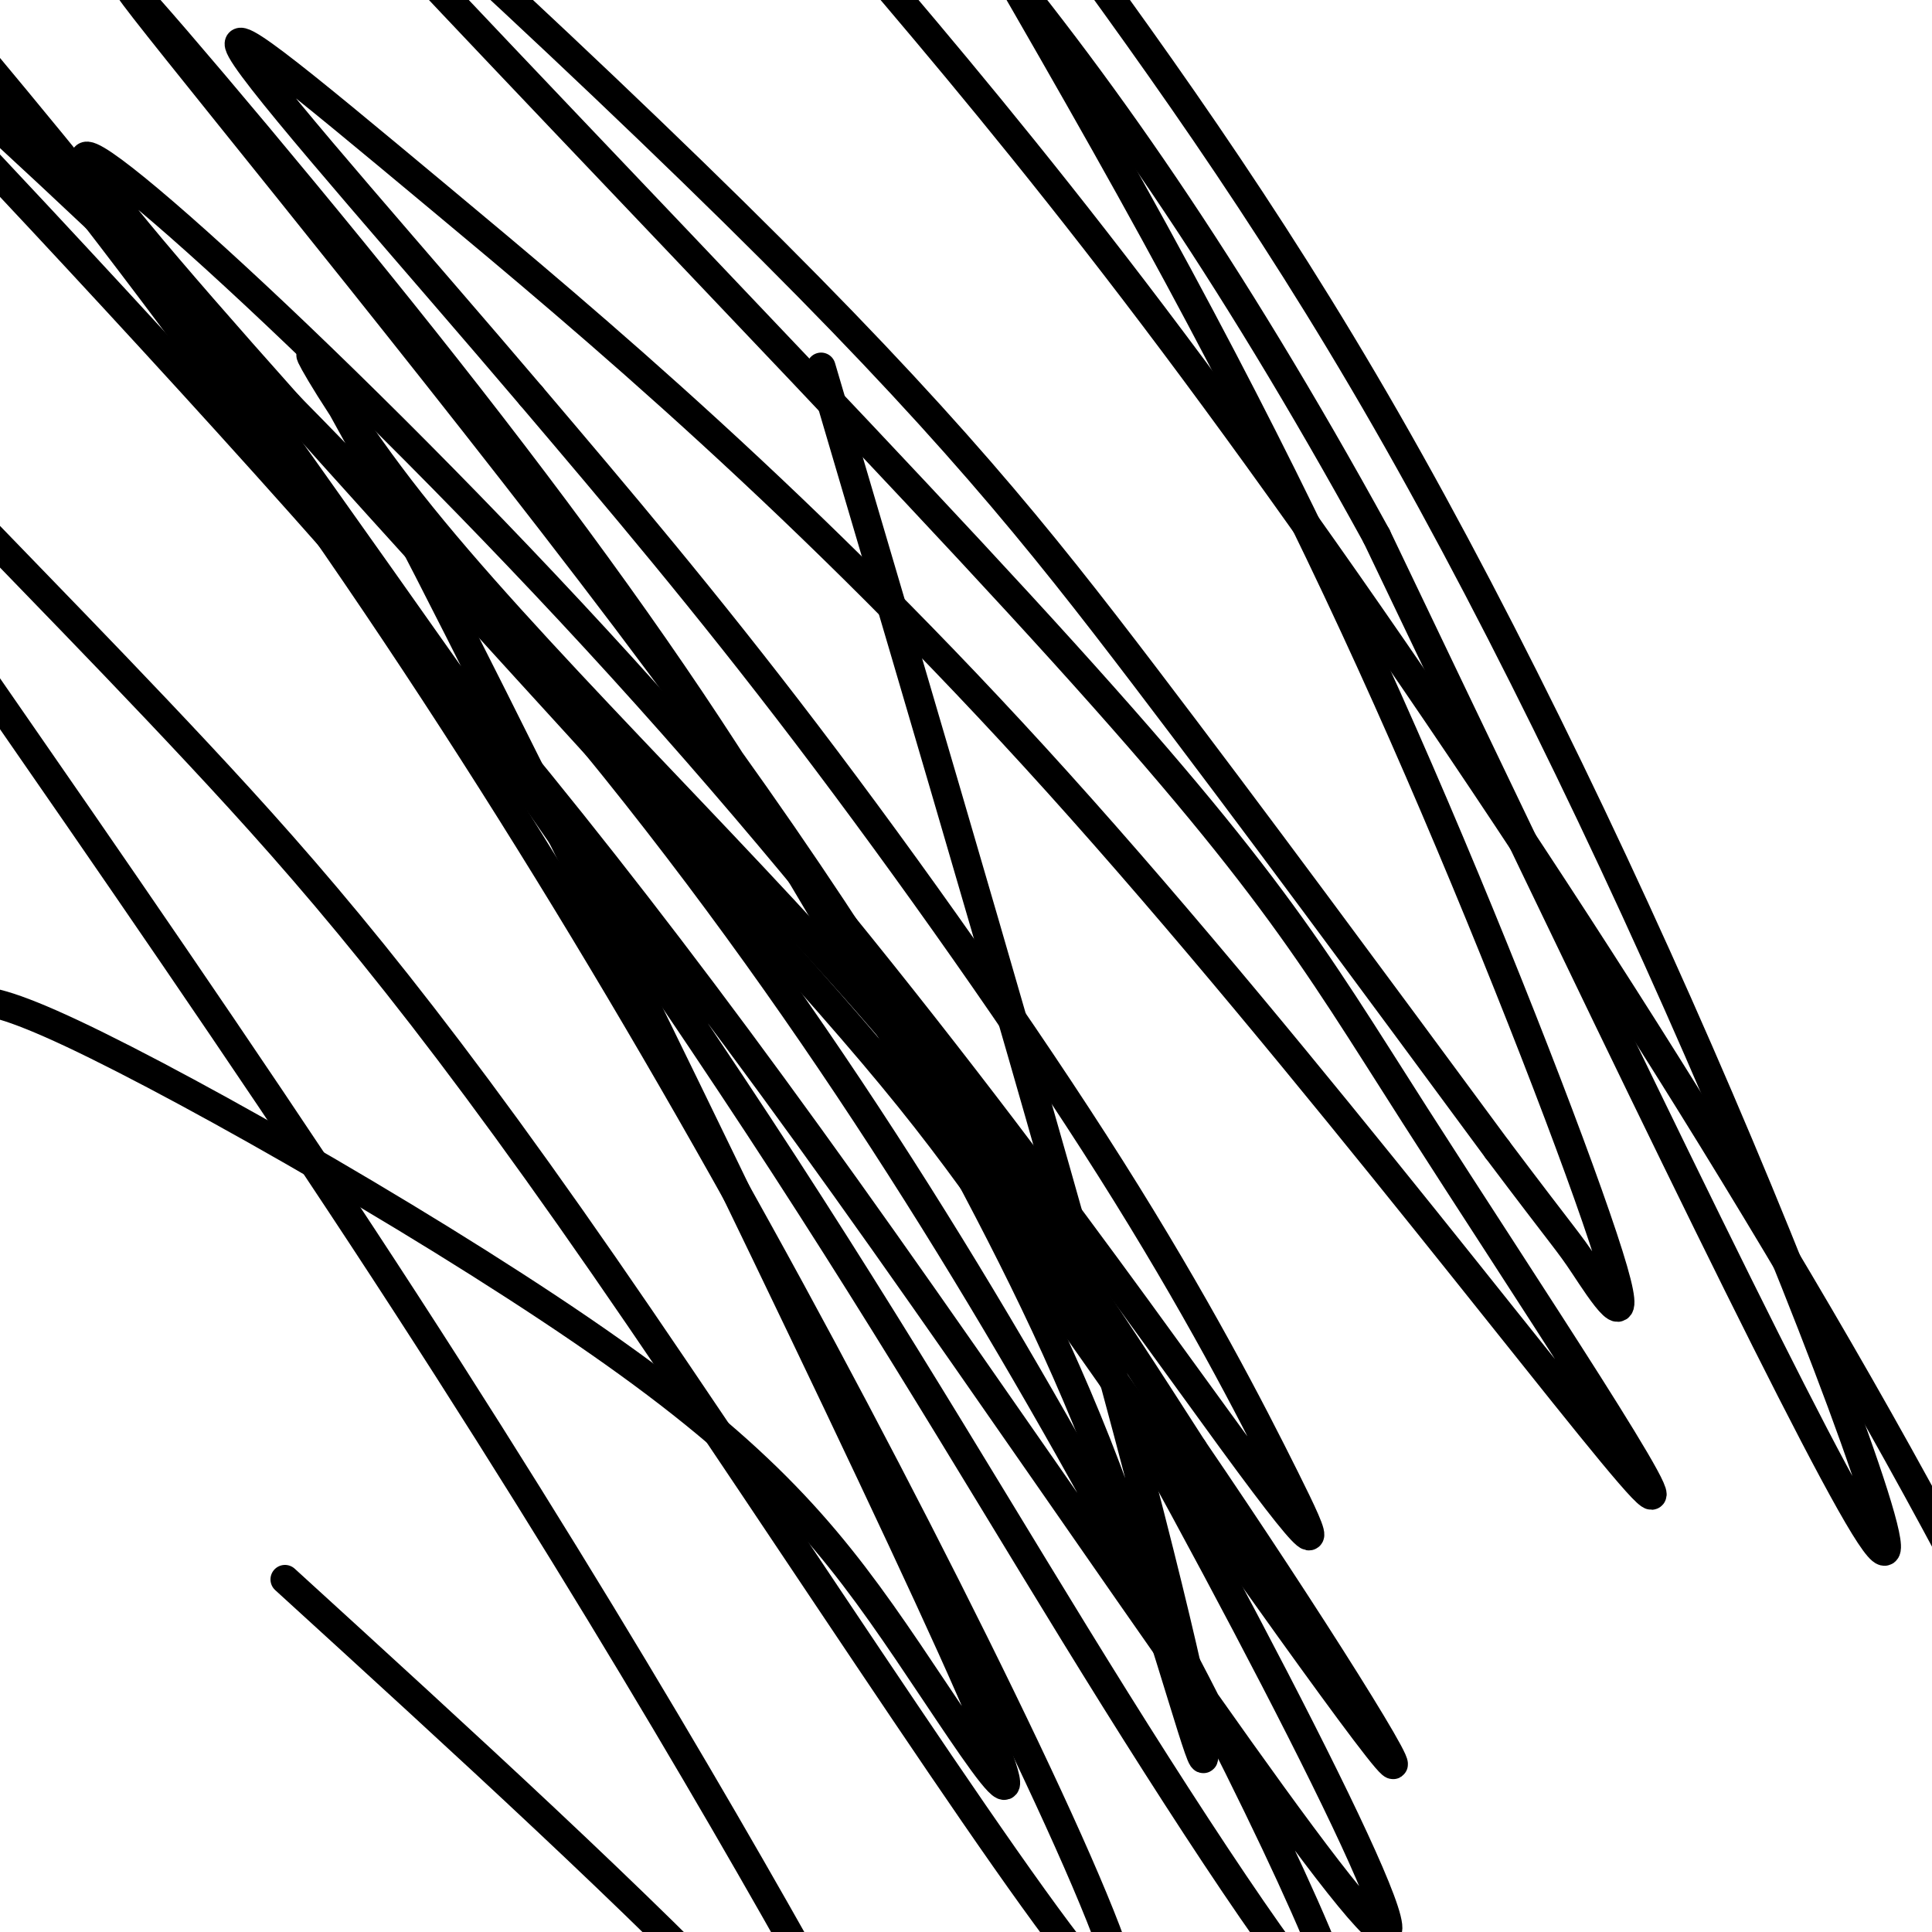
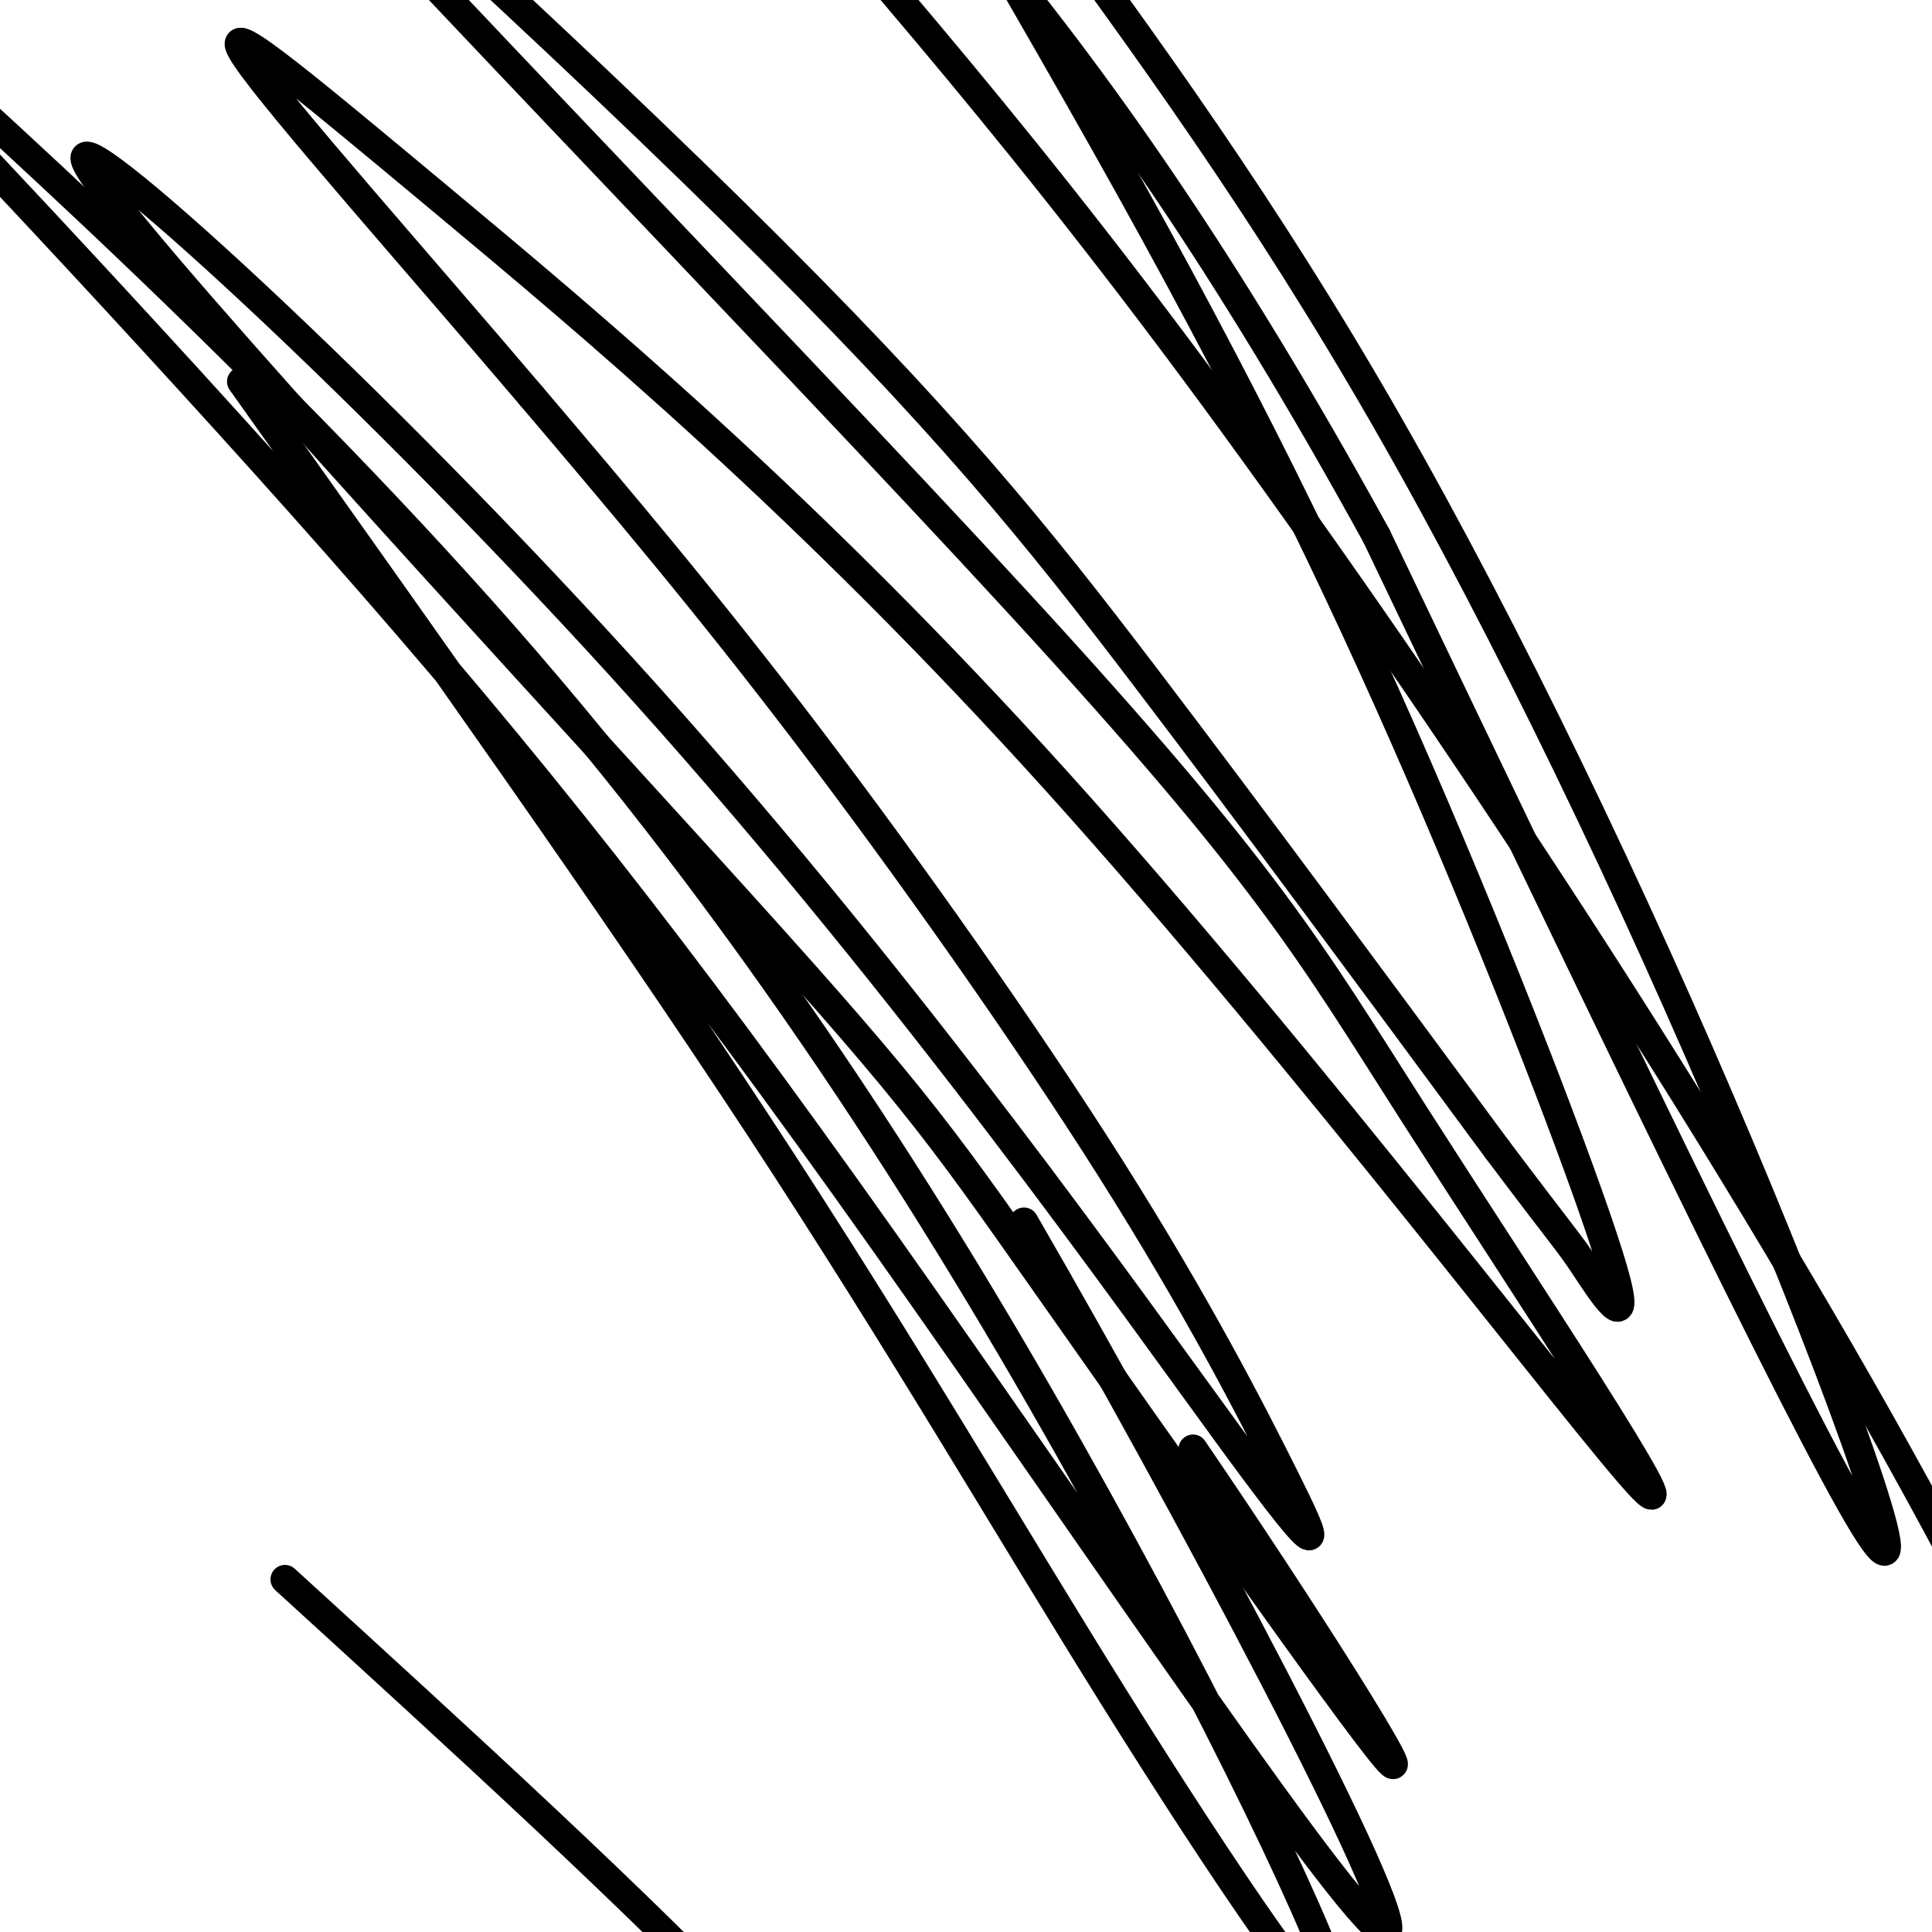
<svg xmlns="http://www.w3.org/2000/svg" viewBox="0 0 400 400" version="1.1">
  <g fill="none" stroke="#000000" stroke-width="6" stroke-linecap="round" stroke-linejoin="round">
-     <path d="M170,76c23.361,79.128 46.721,158.255 61,211c14.279,52.745 19.475,79.107 18,77c-1.475,-2.107 -9.622,-32.685 -20,-60c-10.378,-27.315 -22.989,-51.369 -37,-77c-14.011,-25.631 -29.423,-52.840 -49,-82c-19.577,-29.160 -43.320,-60.270 -70,-93c-26.680,-32.730 -56.299,-67.081 -43,-50c13.299,17.081 69.514,85.595 107,136c37.486,50.405 56.243,82.703 75,115" />
    <path d="M212,253c33.522,57.919 79.828,145.218 75,147c-4.828,1.782 -60.789,-81.951 -104,-143c-43.211,-61.049 -73.673,-99.414 -113,-144c-39.327,-44.586 -87.519,-95.392 -112,-121c-24.481,-25.608 -25.251,-26.019 6,2c31.251,28.019 94.522,84.468 145,143c50.478,58.532 88.164,119.148 118,173c29.836,53.852 51.822,100.940 51,107c-0.822,6.060 -24.452,-28.907 -47,-65c-22.548,-36.093 -44.014,-73.312 -74,-119c-29.986,-45.688 -68.493,-99.844 -107,-154" />
-     <path d="M50,79c-41.205,-53.570 -90.718,-110.494 -90,-109c0.718,1.494 51.665,61.408 97,125c45.335,63.592 85.056,130.864 120,197c34.944,66.136 65.111,131.138 53,121c-12.111,-10.138 -66.500,-95.416 -105,-151c-38.500,-55.584 -61.109,-81.476 -84,-106c-22.891,-24.524 -46.062,-47.682 -70,-73c-23.938,-25.318 -48.643,-52.797 -29,-22c19.643,30.797 83.635,119.868 133,195c49.365,75.132 84.104,136.323 102,169c17.896,32.677 18.948,36.838 20,41" />
    <path d="M197,466c-1.156,0.556 -14.044,-18.556 -39,-45c-24.956,-26.444 -61.978,-60.222 -99,-94" />
-     <path d="M-6,215c-2.267,-6.502 -4.535,-13.005 21,-1c25.535,12.005 78.871,42.517 112,66c33.129,23.483 46.049,39.937 61,62c14.951,22.063 31.932,49.735 9,-1c-22.932,-50.735 -85.775,-179.877 -114,-234c-28.225,-54.123 -21.830,-33.225 2,-3c23.830,30.225 65.094,69.779 95,104c29.906,34.221 48.453,63.111 67,92" />
    <path d="M247,300c23.252,34.052 47.883,73.181 40,64c-7.883,-9.181 -48.279,-66.673 -71,-99c-22.721,-32.327 -27.767,-39.489 -70,-86c-42.233,-46.511 -121.652,-132.371 -128,-145c-6.348,-12.629 60.376,47.974 116,110c55.624,62.026 100.148,125.477 121,154c20.852,28.523 18.033,22.120 11,8c-7.033,-14.120 -18.278,-35.955 -36,-64c-17.722,-28.045 -41.921,-62.298 -63,-90c-21.079,-27.702 -39.040,-48.851 -57,-70" />
    <path d="M110,82c-23.099,-27.185 -52.347,-60.147 -59,-70c-6.653,-9.853 9.288,3.405 40,29c30.712,25.595 76.195,63.528 128,121c51.805,57.472 109.933,134.483 121,146c11.067,11.517 -24.925,-42.460 -47,-77c-22.075,-34.540 -30.233,-49.645 -82,-106c-51.767,-56.355 -147.144,-153.961 -160,-171c-12.856,-17.039 56.808,46.490 101,90c44.192,43.510 62.912,67.003 85,96c22.088,28.997 47.544,63.499 73,98" />
    <path d="M310,238c14.588,19.379 14.560,18.825 18,24c3.440,5.175 10.350,16.078 6,1c-4.350,-15.078 -19.961,-56.135 -37,-96c-17.039,-39.865 -35.507,-78.536 -63,-128c-27.493,-49.464 -64.011,-109.720 -69,-122c-4.989,-12.280 21.553,23.417 47,58c25.447,34.583 49.800,68.053 75,112c25.200,43.947 51.246,98.370 73,150c21.754,51.630 39.215,100.466 26,79c-13.215,-21.466 -57.108,-113.233 -101,-205" />
    <path d="M285,111c-30.939,-56.320 -57.787,-94.621 -85,-127c-27.213,-32.379 -54.792,-58.837 -71,-75c-16.208,-16.163 -21.045,-22.033 -18,-14c3.045,8.033 13.971,29.968 35,57c21.029,27.032 52.162,59.163 97,119c44.838,59.837 103.382,147.382 146,223c42.618,75.618 69.309,139.309 96,203" />
  </g>
</svg>